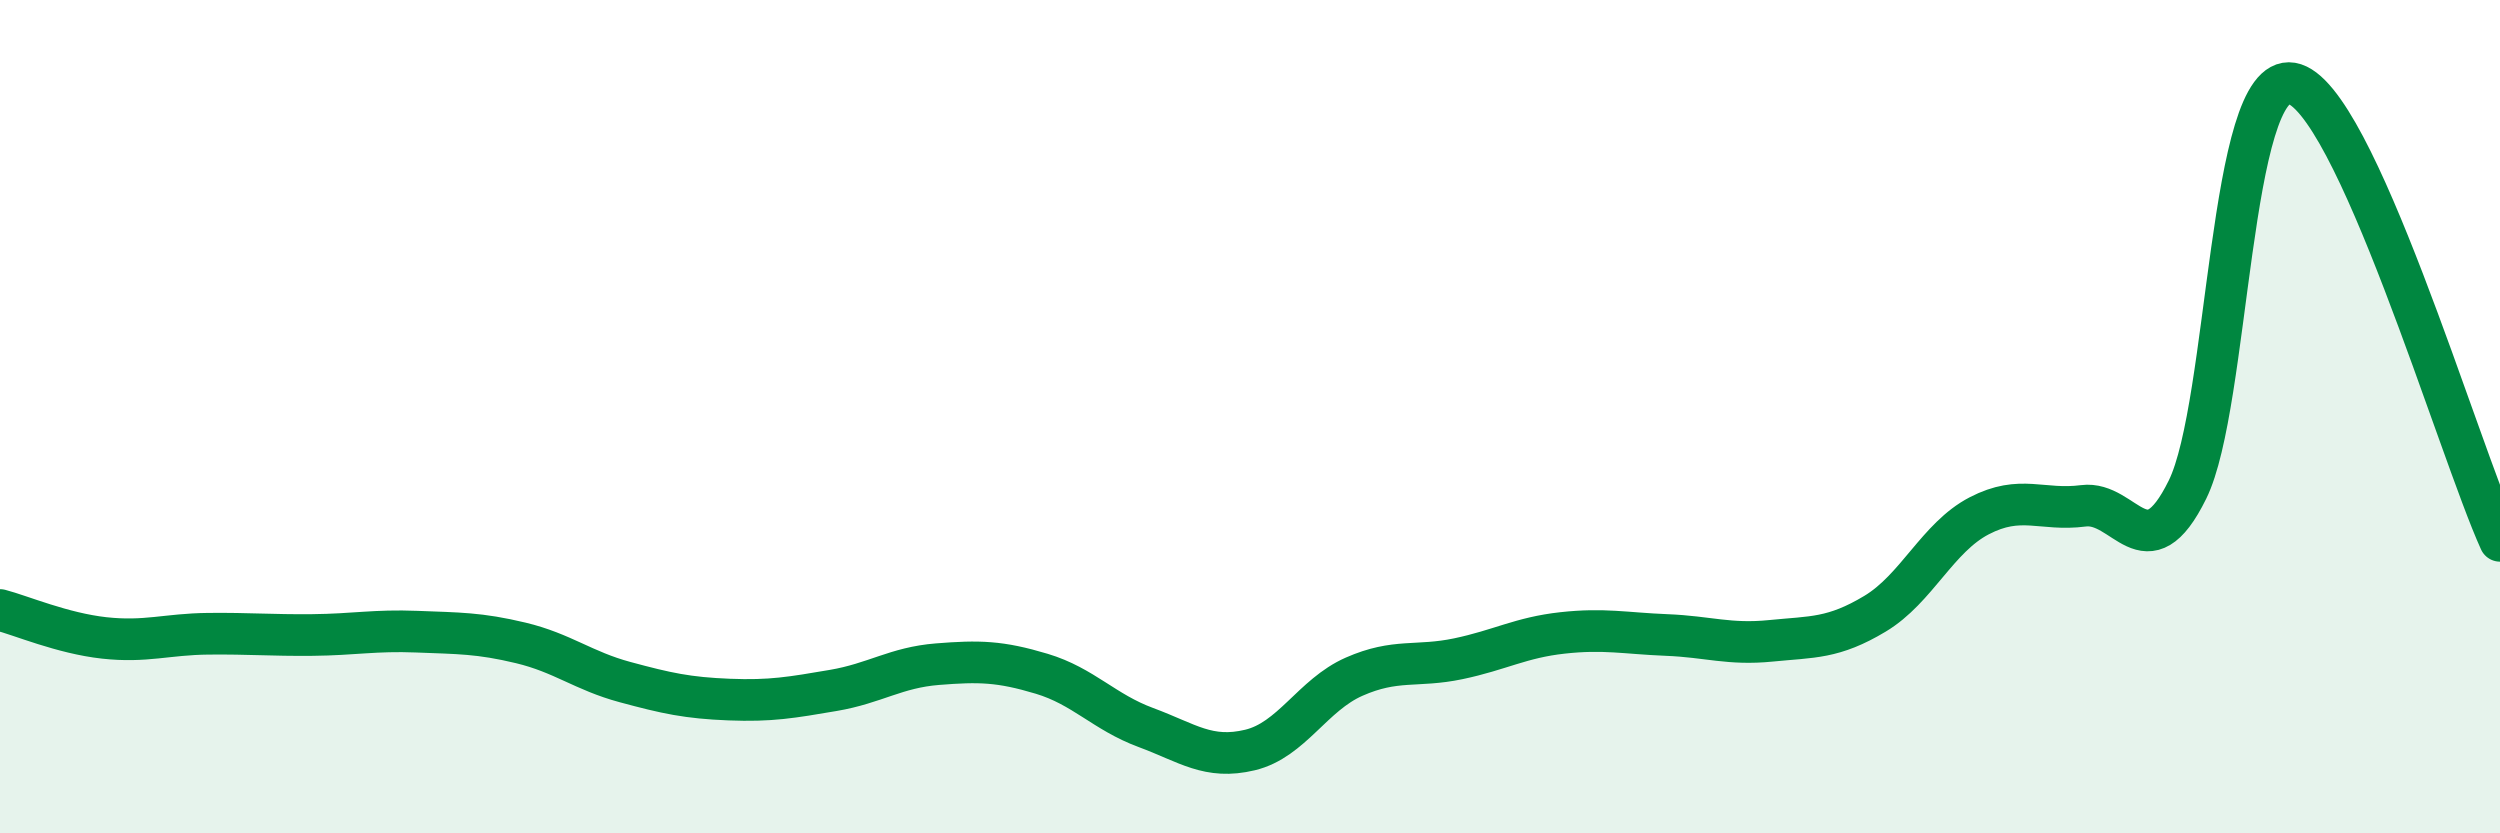
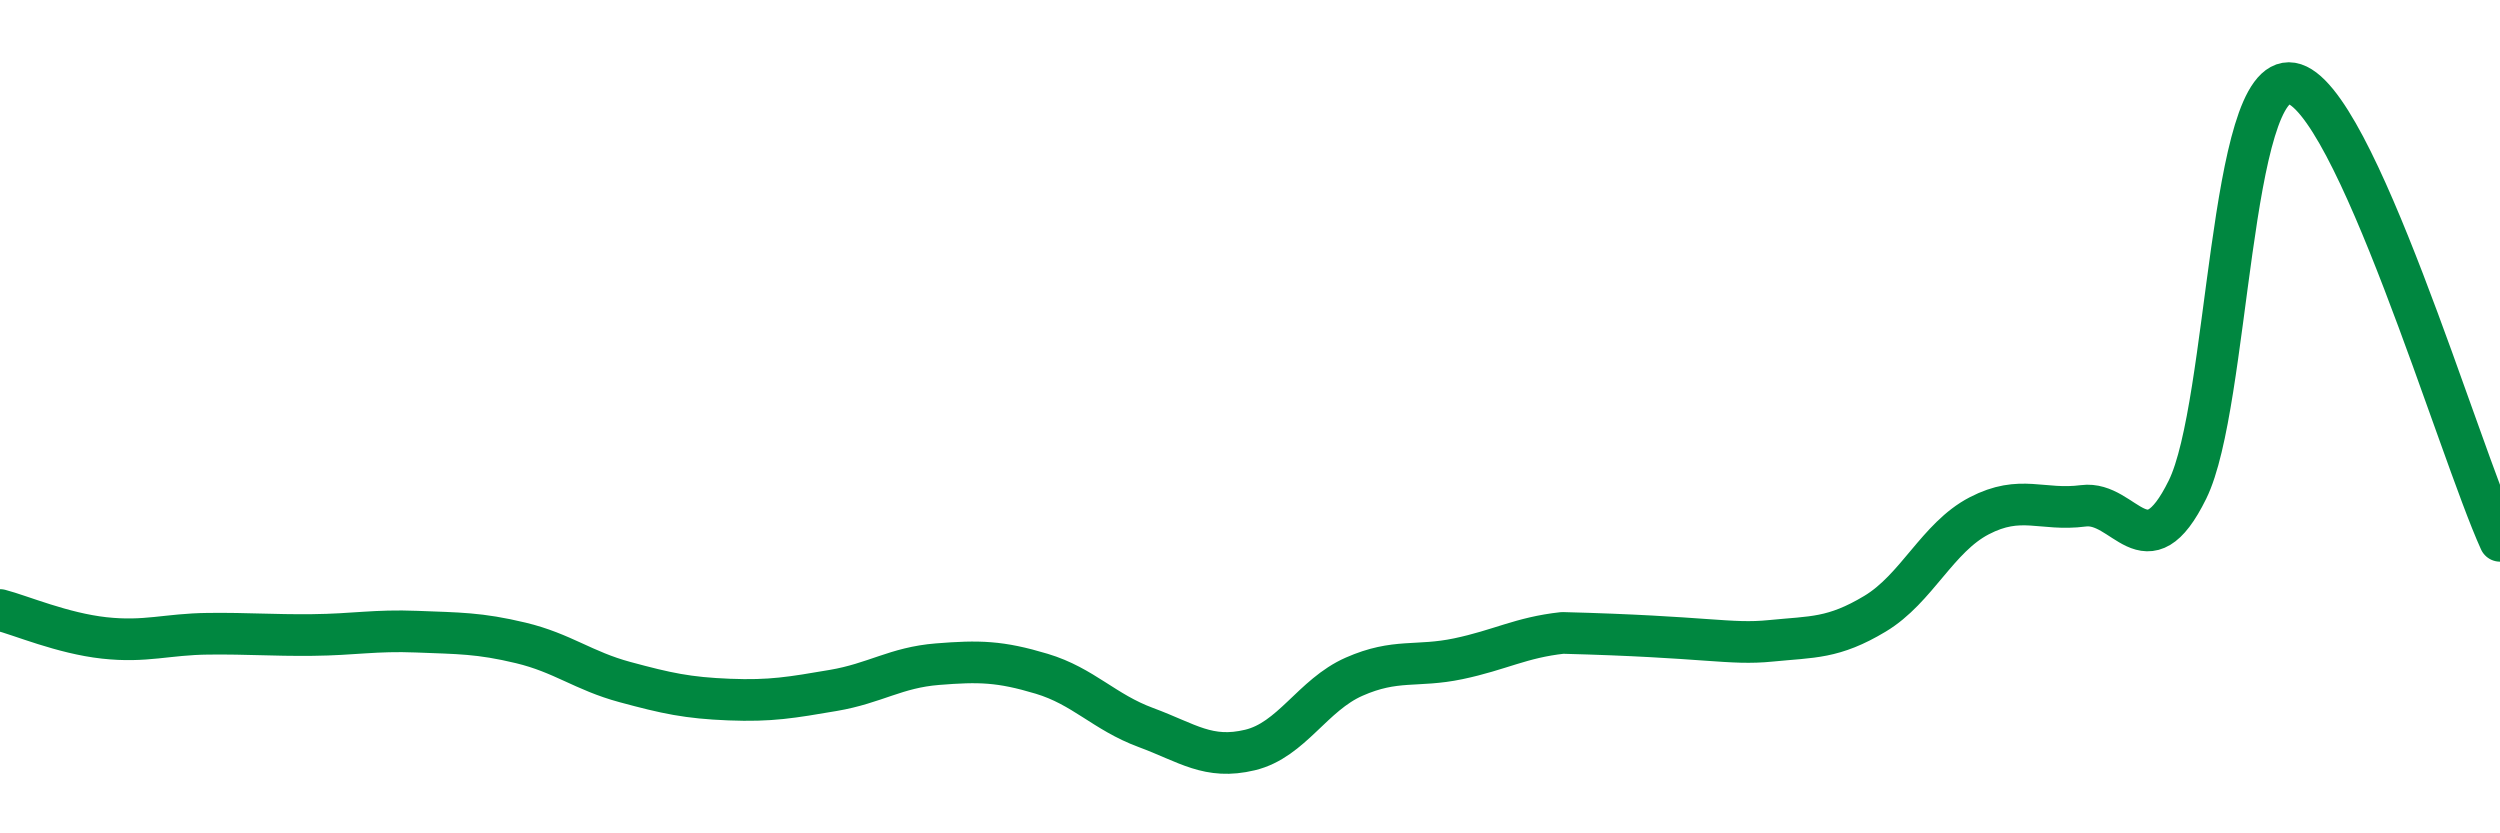
<svg xmlns="http://www.w3.org/2000/svg" width="60" height="20" viewBox="0 0 60 20">
-   <path d="M 0,14.64 C 0.5,14.77 1.5,15.2 2.5,15.31 C 3.5,15.42 4,15.22 5,15.21 C 6,15.2 6.5,15.25 7.5,15.24 C 8.5,15.23 9,15.12 10,15.16 C 11,15.2 11.5,15.19 12.5,15.43 C 13.5,15.67 14,16.1 15,16.37 C 16,16.64 16.5,16.75 17.5,16.79 C 18.5,16.83 19,16.74 20,16.57 C 21,16.4 21.5,16.02 22.5,15.94 C 23.5,15.86 24,15.87 25,16.17 C 26,16.47 26.5,17.09 27.5,17.46 C 28.5,17.83 29,18.24 30,18 C 31,17.76 31.5,16.68 32.5,16.24 C 33.5,15.8 34,16.02 35,15.81 C 36,15.6 36.5,15.3 37.5,15.19 C 38.5,15.08 39,15.2 40,15.24 C 41,15.28 41.5,15.48 42.5,15.38 C 43.5,15.28 44,15.33 45,14.73 C 46,14.13 46.5,12.9 47.5,12.38 C 48.5,11.86 49,12.27 50,12.14 C 51,12.01 51.5,13.78 52.5,11.75 C 53.5,9.72 53.5,1.75 55,2 C 56.5,2.25 59,10.78 60,12.98L60 20L0 20Z" fill="#008740" opacity="0.1" stroke-linecap="round" stroke-linejoin="round" />
-   <path d="M 0,14.64 C 0.5,14.77 1.5,15.2 2.5,15.31 C 3.5,15.42 4,15.22 5,15.21 C 6,15.2 6.5,15.25 7.5,15.24 C 8.5,15.23 9,15.12 10,15.16 C 11,15.2 11.5,15.19 12.5,15.43 C 13.5,15.67 14,16.1 15,16.37 C 16,16.64 16.5,16.75 17.5,16.79 C 18.5,16.83 19,16.74 20,16.57 C 21,16.4 21.5,16.02 22.5,15.94 C 23.5,15.86 24,15.87 25,16.17 C 26,16.47 26.5,17.09 27.5,17.46 C 28.5,17.83 29,18.24 30,18 C 31,17.76 31.5,16.68 32.5,16.24 C 33.5,15.8 34,16.02 35,15.81 C 36,15.6 36.5,15.3 37.5,15.19 C 38.5,15.08 39,15.2 40,15.24 C 41,15.28 41.5,15.48 42.5,15.38 C 43.5,15.28 44,15.33 45,14.73 C 46,14.13 46.5,12.9 47.5,12.38 C 48.5,11.86 49,12.27 50,12.14 C 51,12.01 51.5,13.78 52.5,11.75 C 53.5,9.72 53.5,1.75 55,2 C 56.5,2.25 59,10.78 60,12.98" stroke="#008740" stroke-width="1" fill="none" stroke-linecap="round" stroke-linejoin="round" />
+   <path d="M 0,14.64 C 0.5,14.77 1.5,15.2 2.5,15.31 C 3.5,15.42 4,15.22 5,15.21 C 6,15.2 6.5,15.25 7.5,15.24 C 8.5,15.23 9,15.12 10,15.16 C 11,15.2 11.5,15.19 12.5,15.43 C 13.5,15.67 14,16.1 15,16.37 C 16,16.64 16.5,16.75 17.5,16.79 C 18.5,16.83 19,16.74 20,16.57 C 21,16.4 21.5,16.02 22.5,15.94 C 23.5,15.86 24,15.87 25,16.17 C 26,16.47 26.5,17.09 27.5,17.46 C 28.5,17.83 29,18.24 30,18 C 31,17.76 31.5,16.68 32.5,16.24 C 33.5,15.8 34,16.02 35,15.81 C 36,15.6 36.5,15.3 37.5,15.19 C 41,15.28 41.5,15.48 42.5,15.38 C 43.5,15.28 44,15.33 45,14.73 C 46,14.13 46.5,12.9 47.5,12.38 C 48.5,11.86 49,12.27 50,12.14 C 51,12.01 51.5,13.78 52.5,11.75 C 53.5,9.72 53.5,1.75 55,2 C 56.5,2.25 59,10.78 60,12.98" stroke="#008740" stroke-width="1" fill="none" stroke-linecap="round" stroke-linejoin="round" />
</svg>